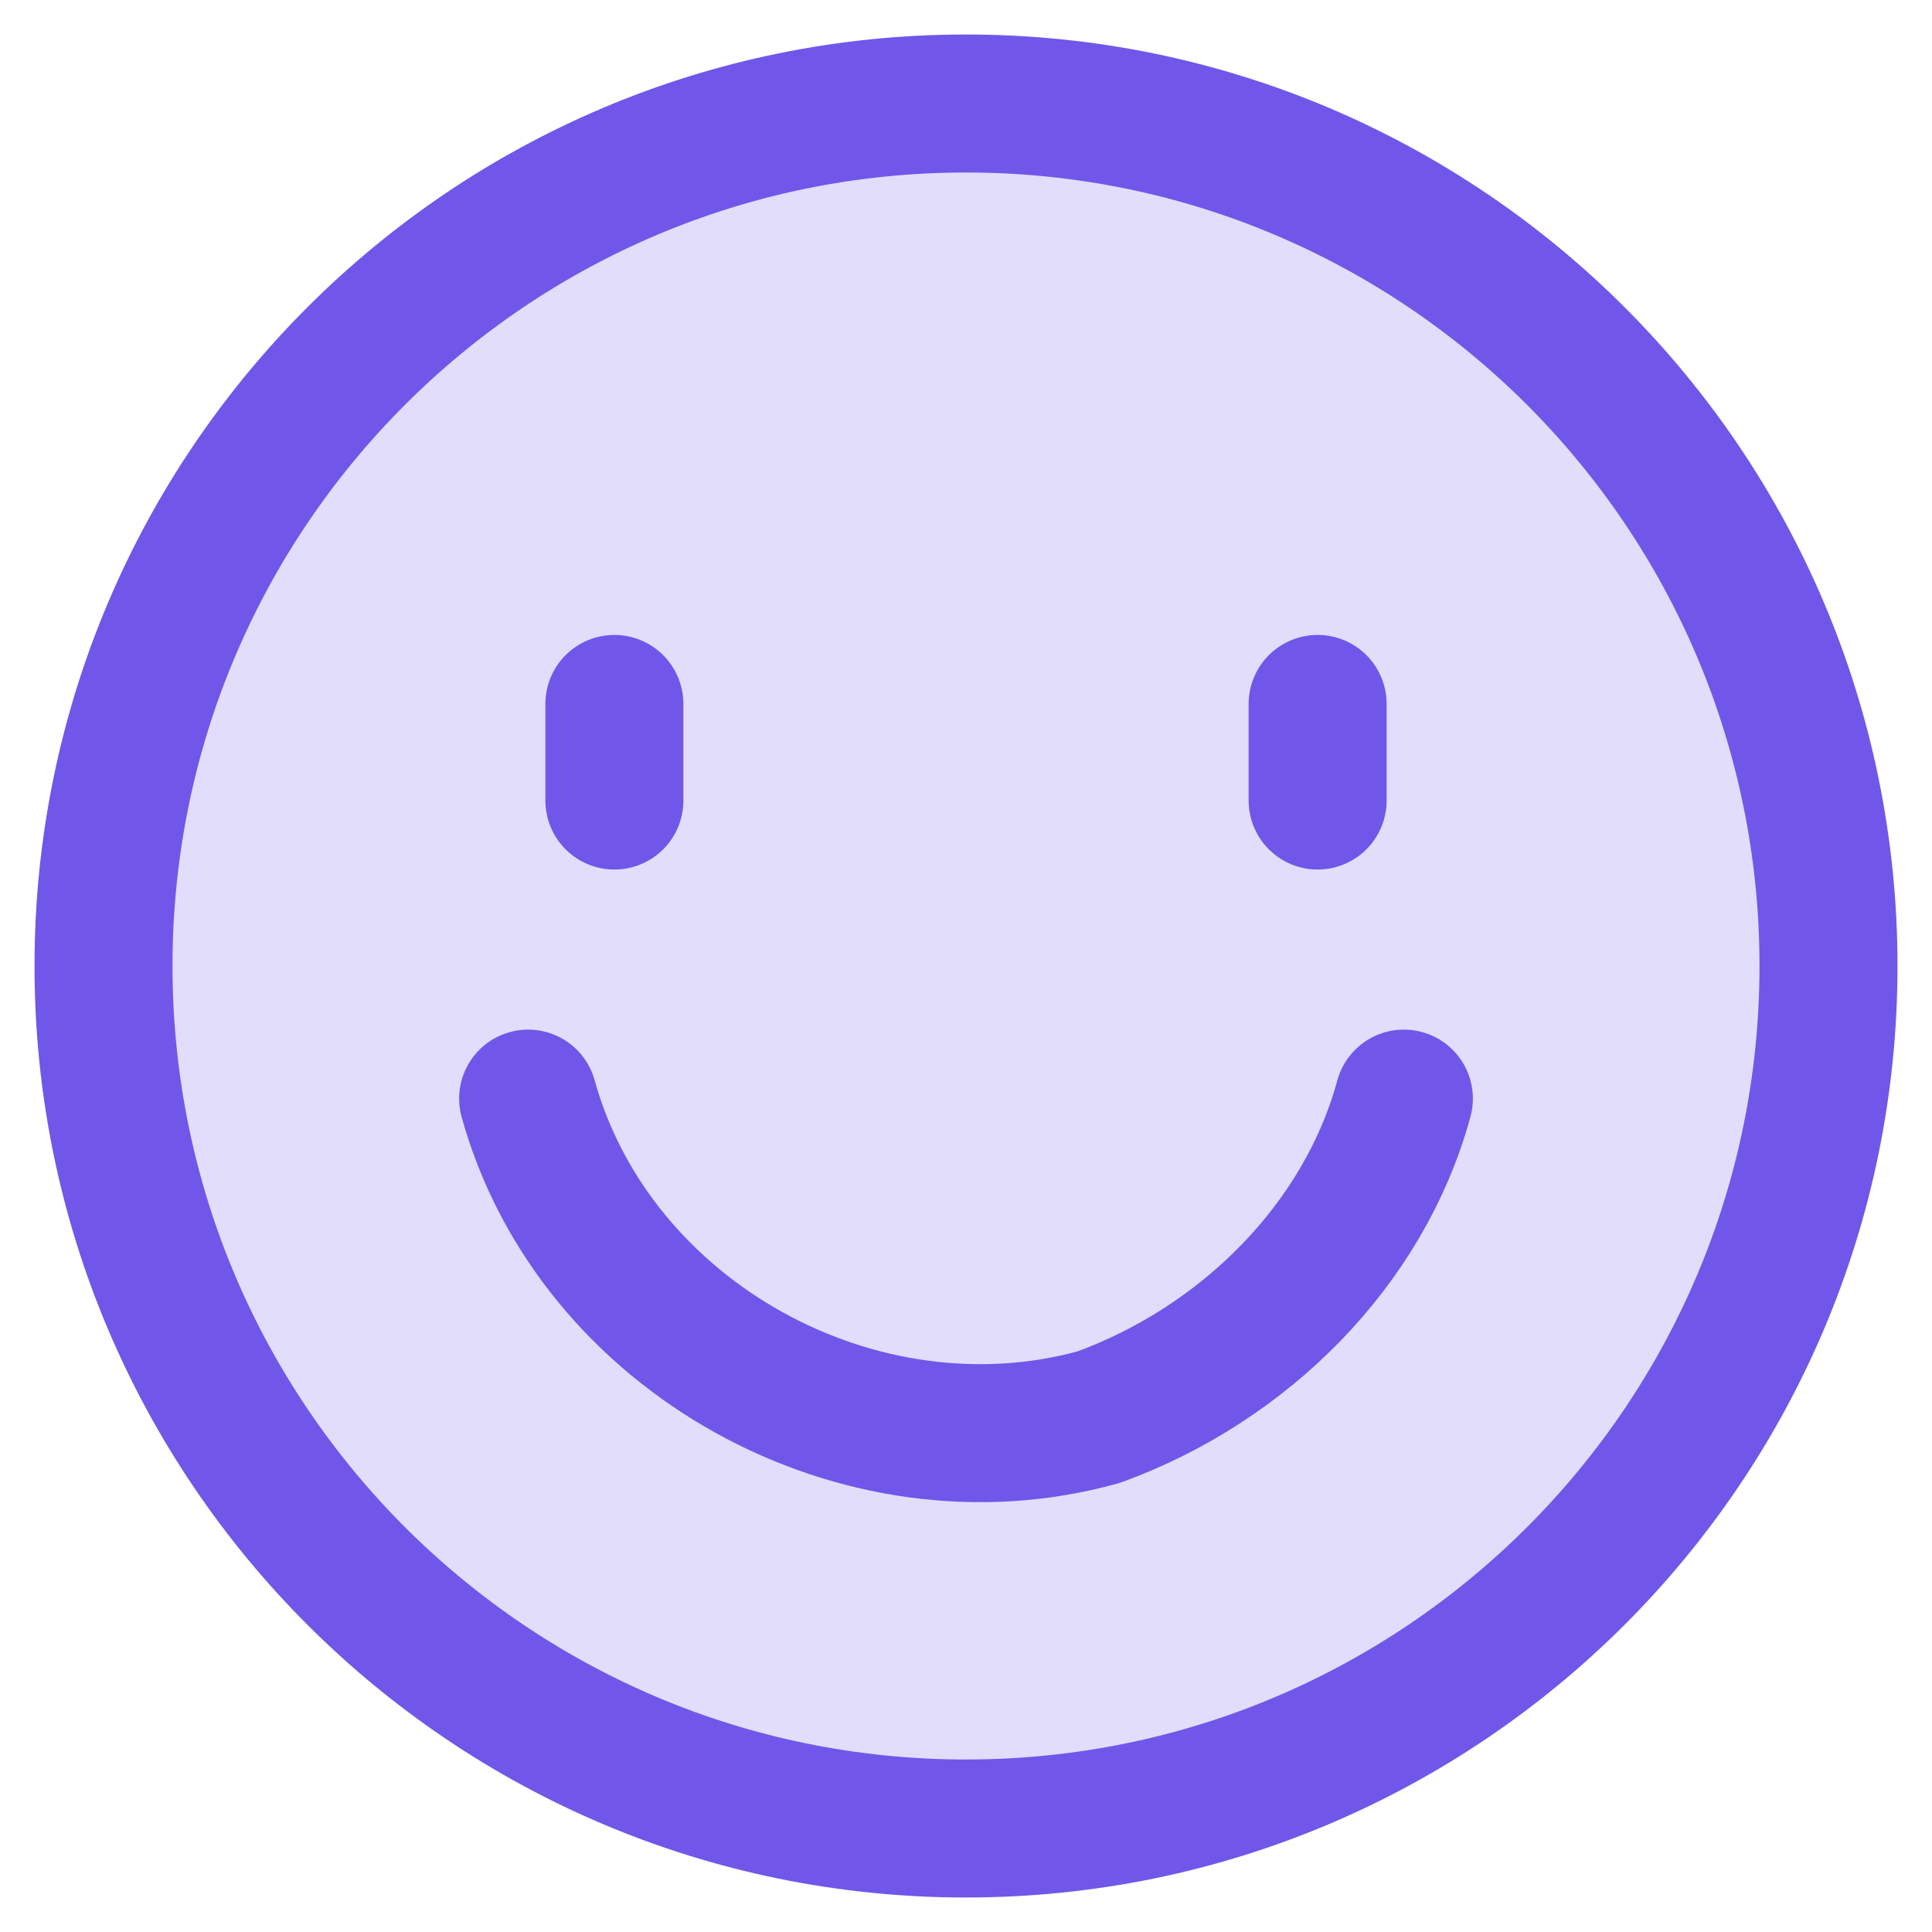
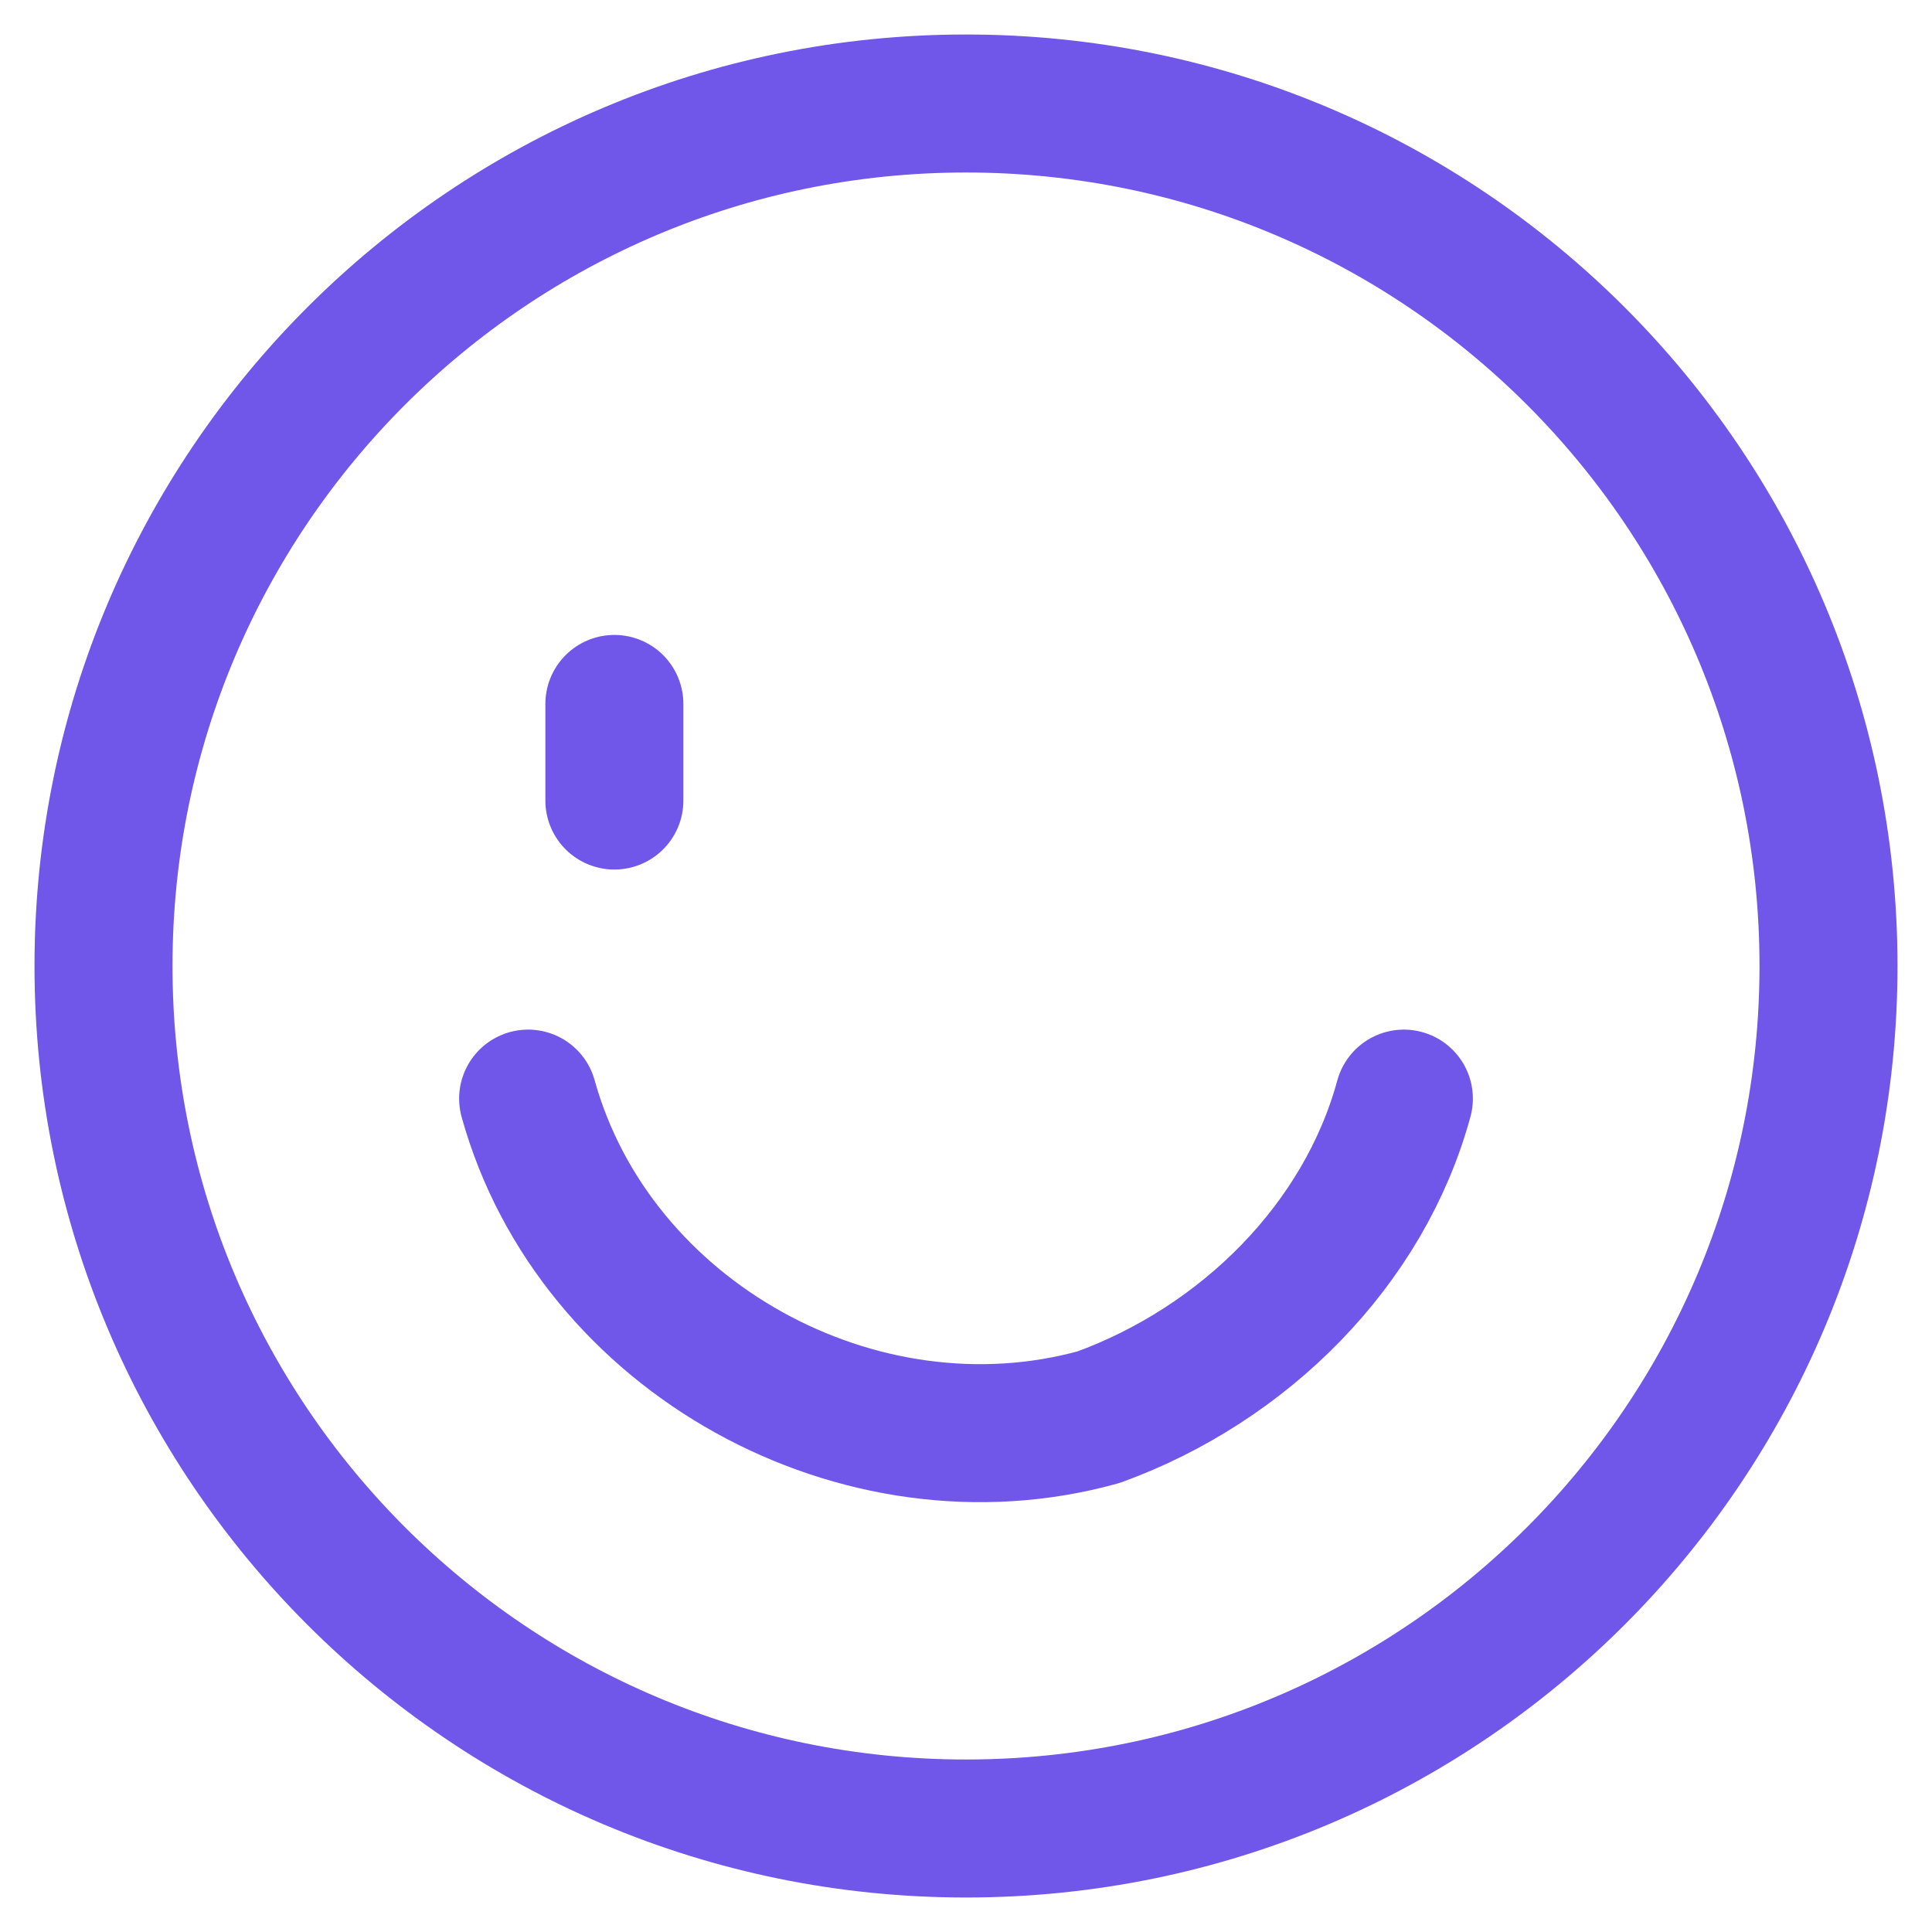
<svg xmlns="http://www.w3.org/2000/svg" fill="none" viewBox="0 0 14 14">
-   <path fill="#e2ddfb" d="M7 13.25C10.452 13.25 13.25 10.452 13.25 7C13.25 3.548 10.452 0.75 7 0.75C3.548 0.75 0.75 3.548 0.75 7C0.75 10.452 3.548 13.25 7 13.25Z" />
  <path stroke="#7057e9" stroke-linecap="round" stroke-linejoin="round" d="M7 13.25C10.452 13.25 13.25 10.452 13.25 7C13.25 3.548 10.452 0.75 7 0.75C3.548 0.75 0.75 3.548 0.75 7C0.75 10.452 3.548 13.25 7 13.25Z" />
  <path stroke="#7057e9" stroke-linecap="round" stroke-linejoin="round" d="M3.827 7.961C4.308 9.692 6.231 10.75 7.962 10.269C9.019 9.884 9.885 9.019 10.173 7.961" />
  <path stroke="#7057e9" stroke-linecap="round" d="M4.452 5.101L4.452 5.801" />
-   <path stroke="#7057e9" stroke-linecap="round" d="M9.548 5.101L9.548 5.801" />
</svg>